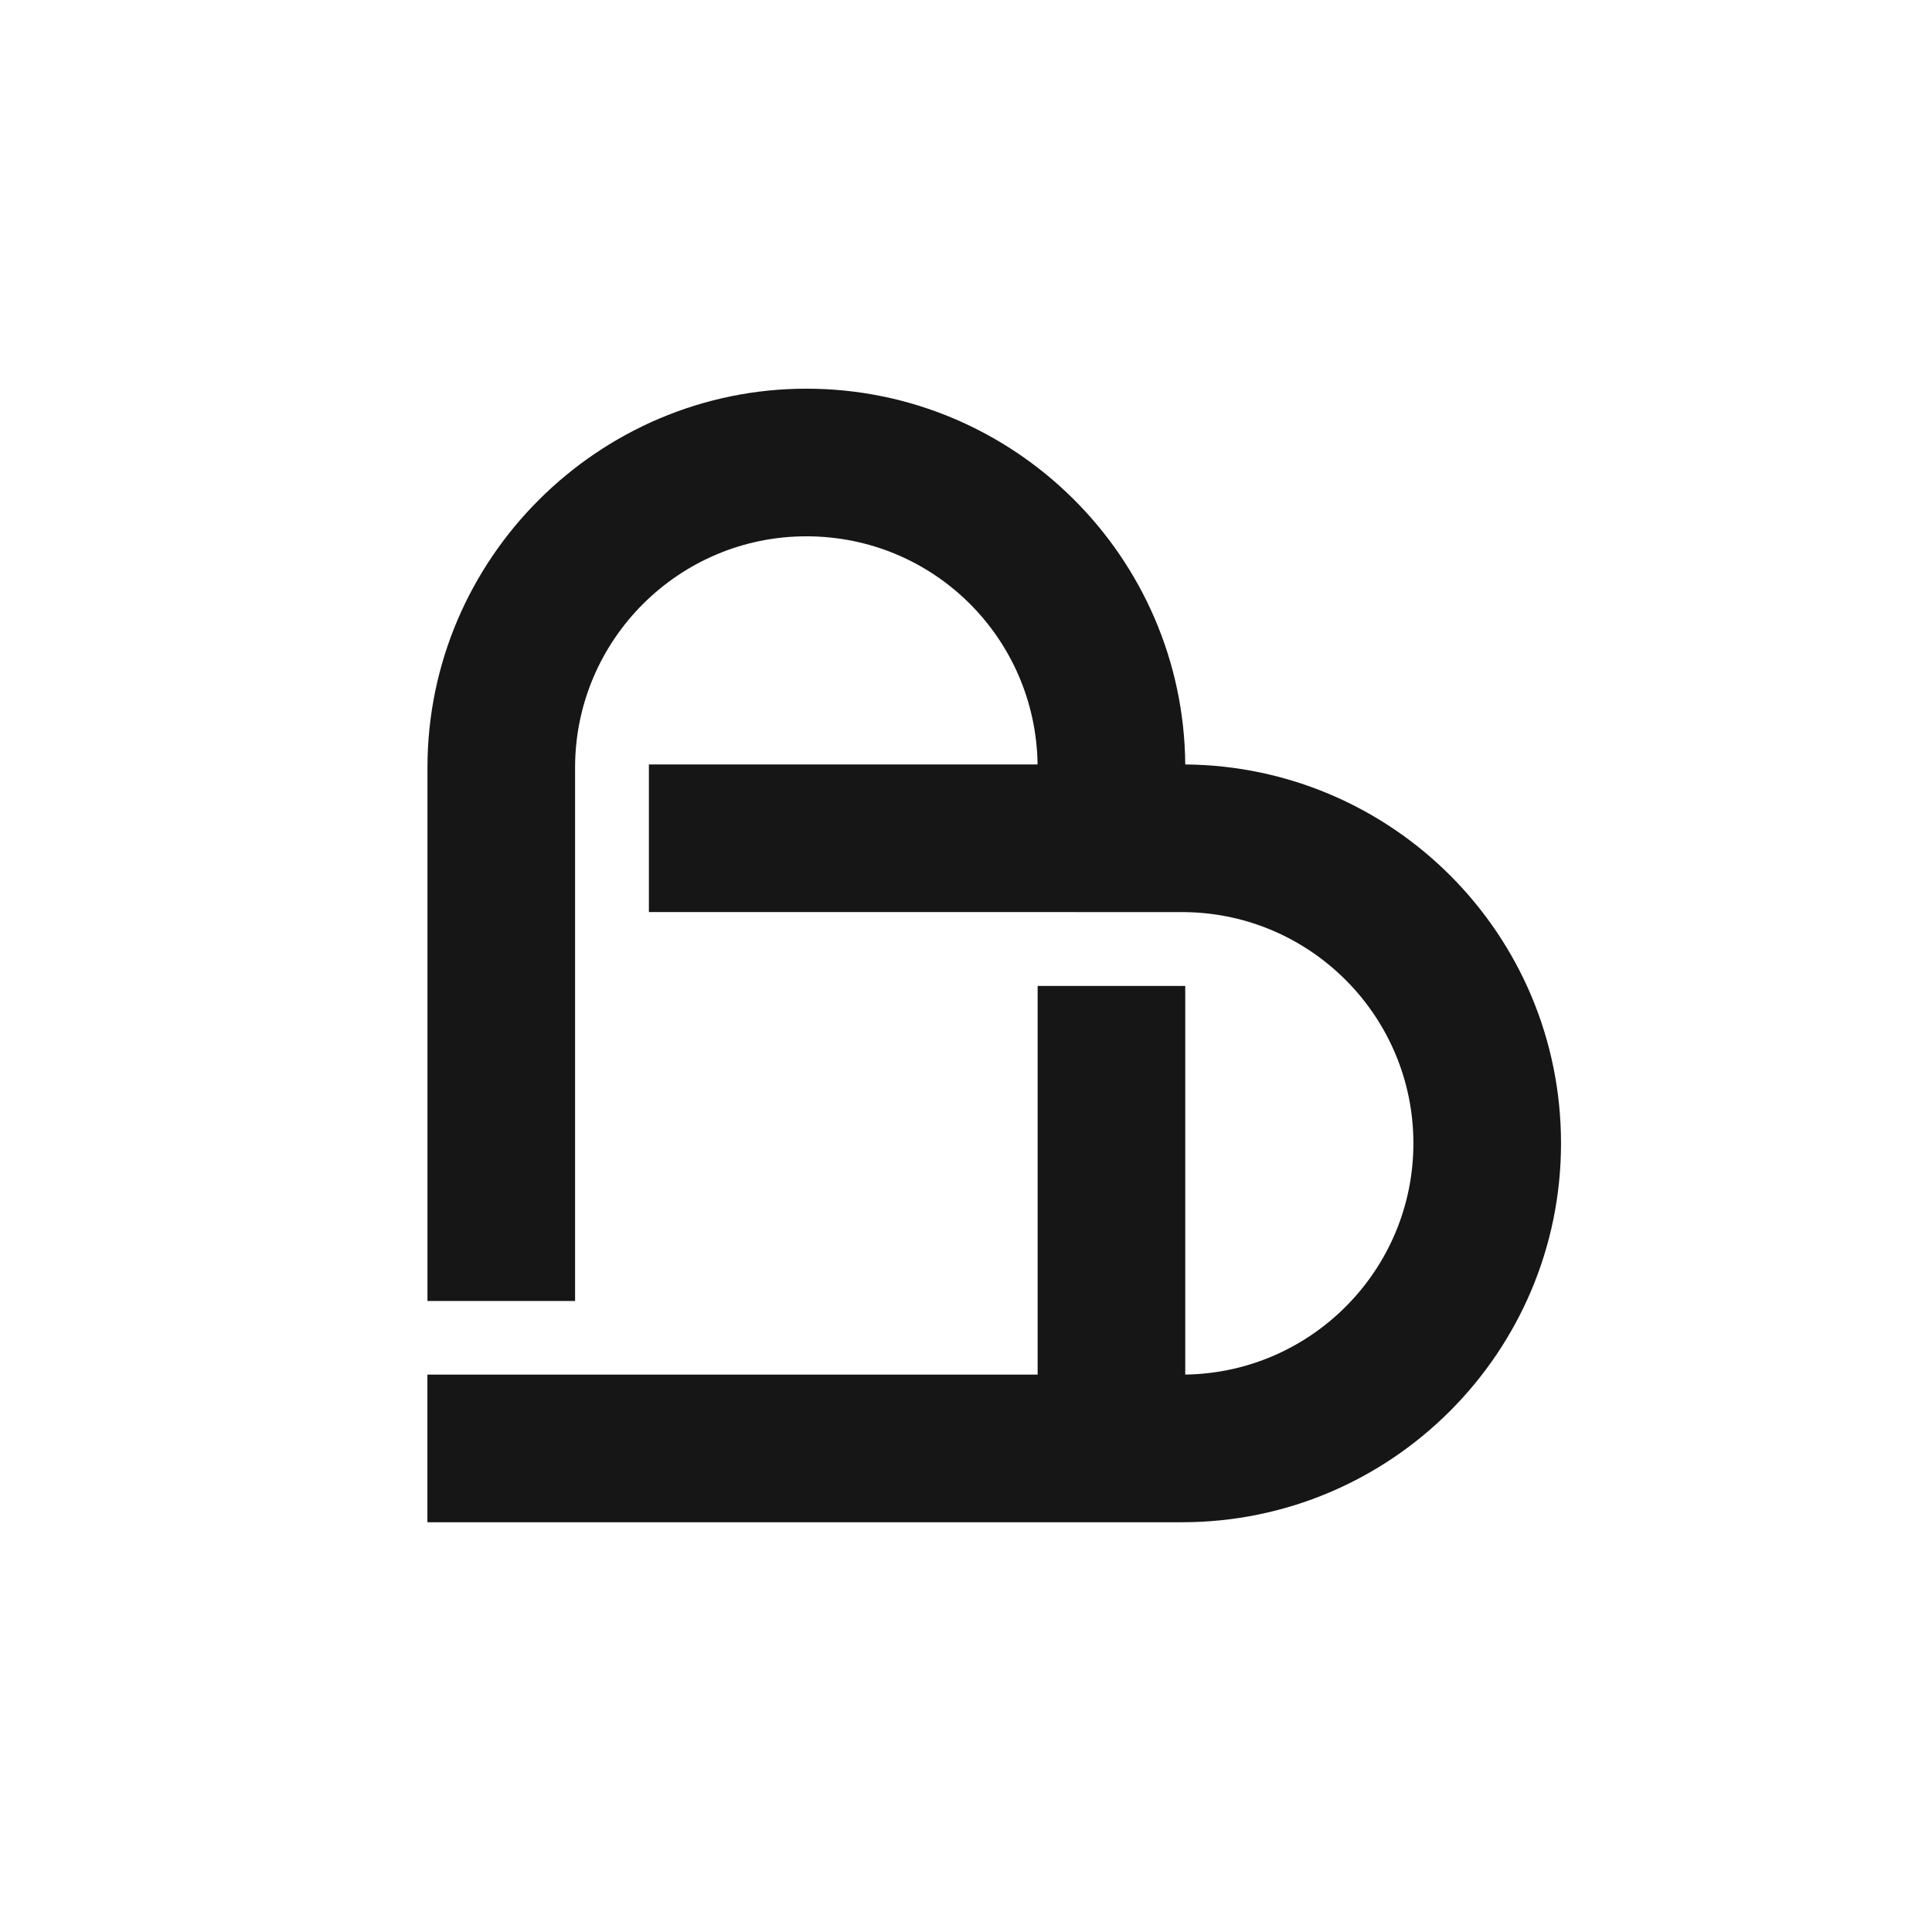
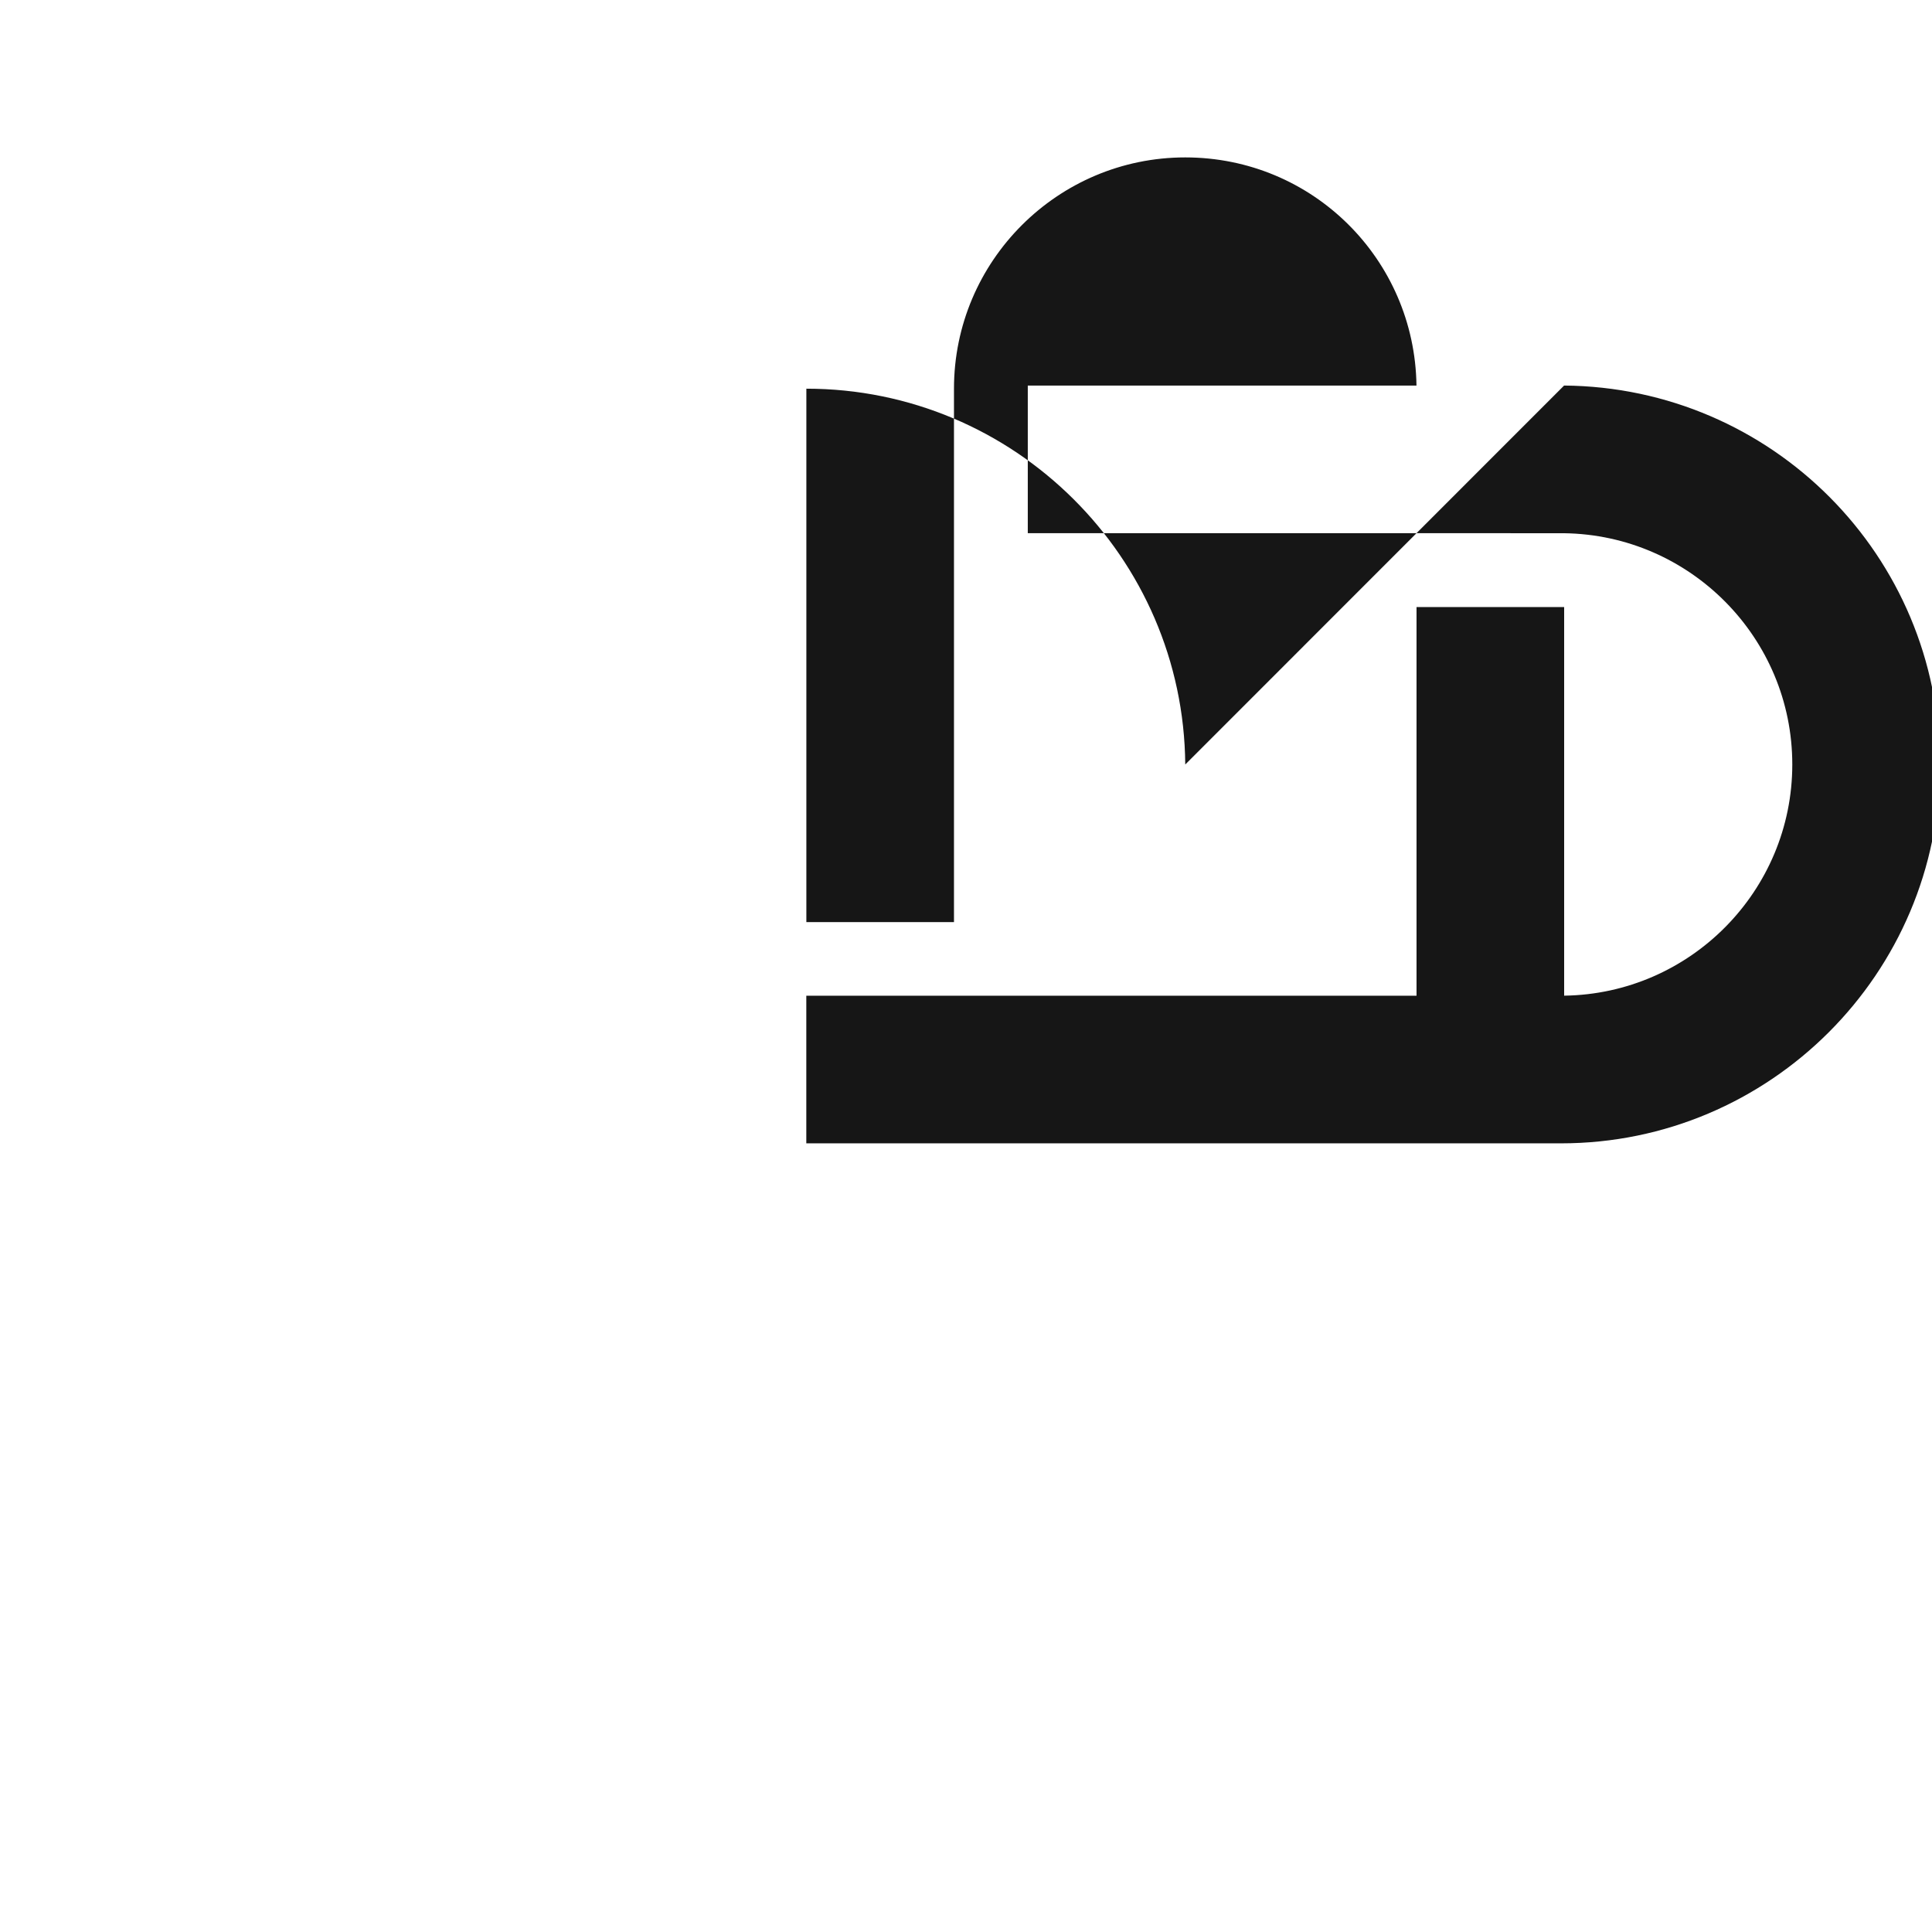
<svg xmlns="http://www.w3.org/2000/svg" id="Layer_2" data-name="Layer 2" viewBox="0 0 351.27 351.27">
  <defs>
    <style>
      .cls-1 {
        fill: none;
      }

      .cls-2 {
        fill: #161616;
      }
    </style>
  </defs>
  <g id="Layer_1-2" data-name="Layer 1">
    <g>
-       <path class="cls-2" d="M215.5,139c-.3-37.73-31.09-68.33-68.89-68.33s-68.89,30.91-68.89,68.89v96.98h26.84v-96.98c0-23.19,18.86-42.05,42.05-42.05s41.73,18.56,42.04,41.48h-70.67v26.84h70.68s26.84.01,26.84.01c22.93.31,41.48,19.04,41.48,42.04s-18.56,41.73-41.48,42.04v-70.66h-26.84v70.67h-110.95v26.84h137.22c37.99,0,68.89-30.91,68.89-68.89s-30.6-68.58-68.33-68.89Z" />
+       <path class="cls-2" d="M215.5,139c-.3-37.73-31.09-68.33-68.89-68.33v96.98h26.84v-96.98c0-23.19,18.86-42.05,42.05-42.05s41.73,18.56,42.04,41.48h-70.67v26.84h70.68s26.84.01,26.84.01c22.93.31,41.48,19.04,41.48,42.04s-18.56,41.73-41.48,42.04v-70.66h-26.84v70.67h-110.95v26.84h137.22c37.99,0,68.89-30.91,68.89-68.89s-30.6-68.58-68.33-68.89Z" />
    </g>
  </g>
</svg>